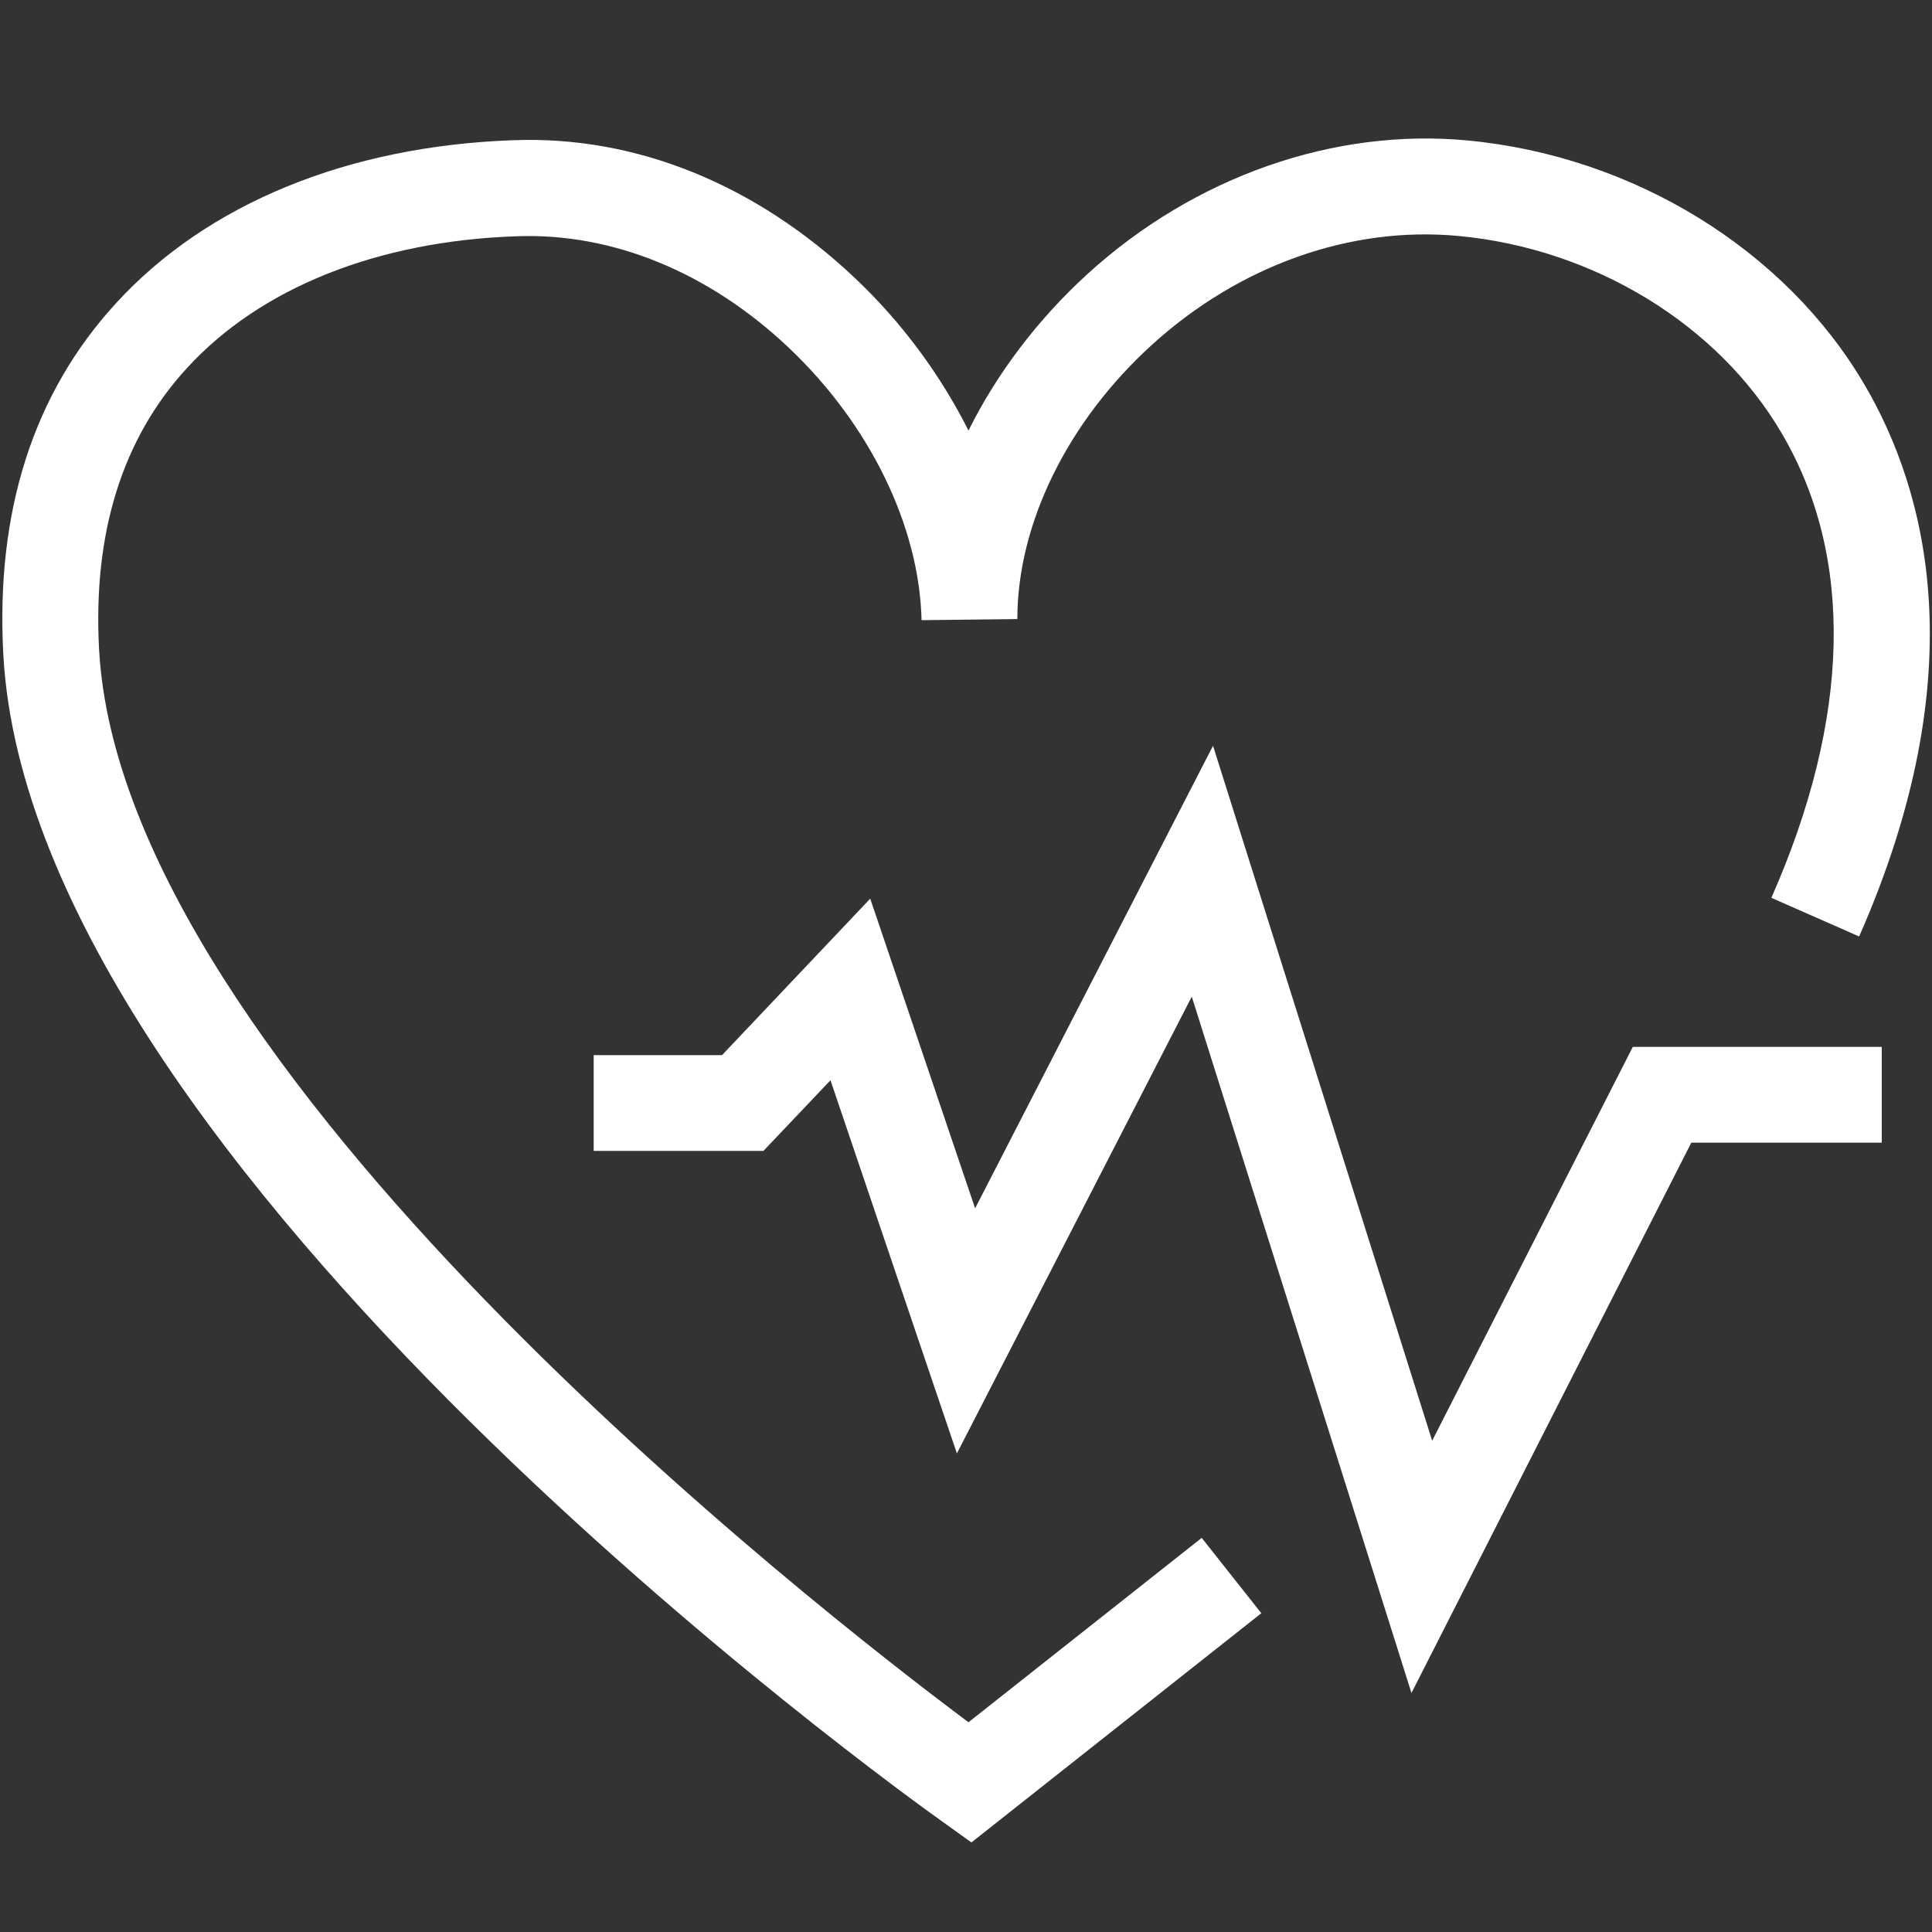
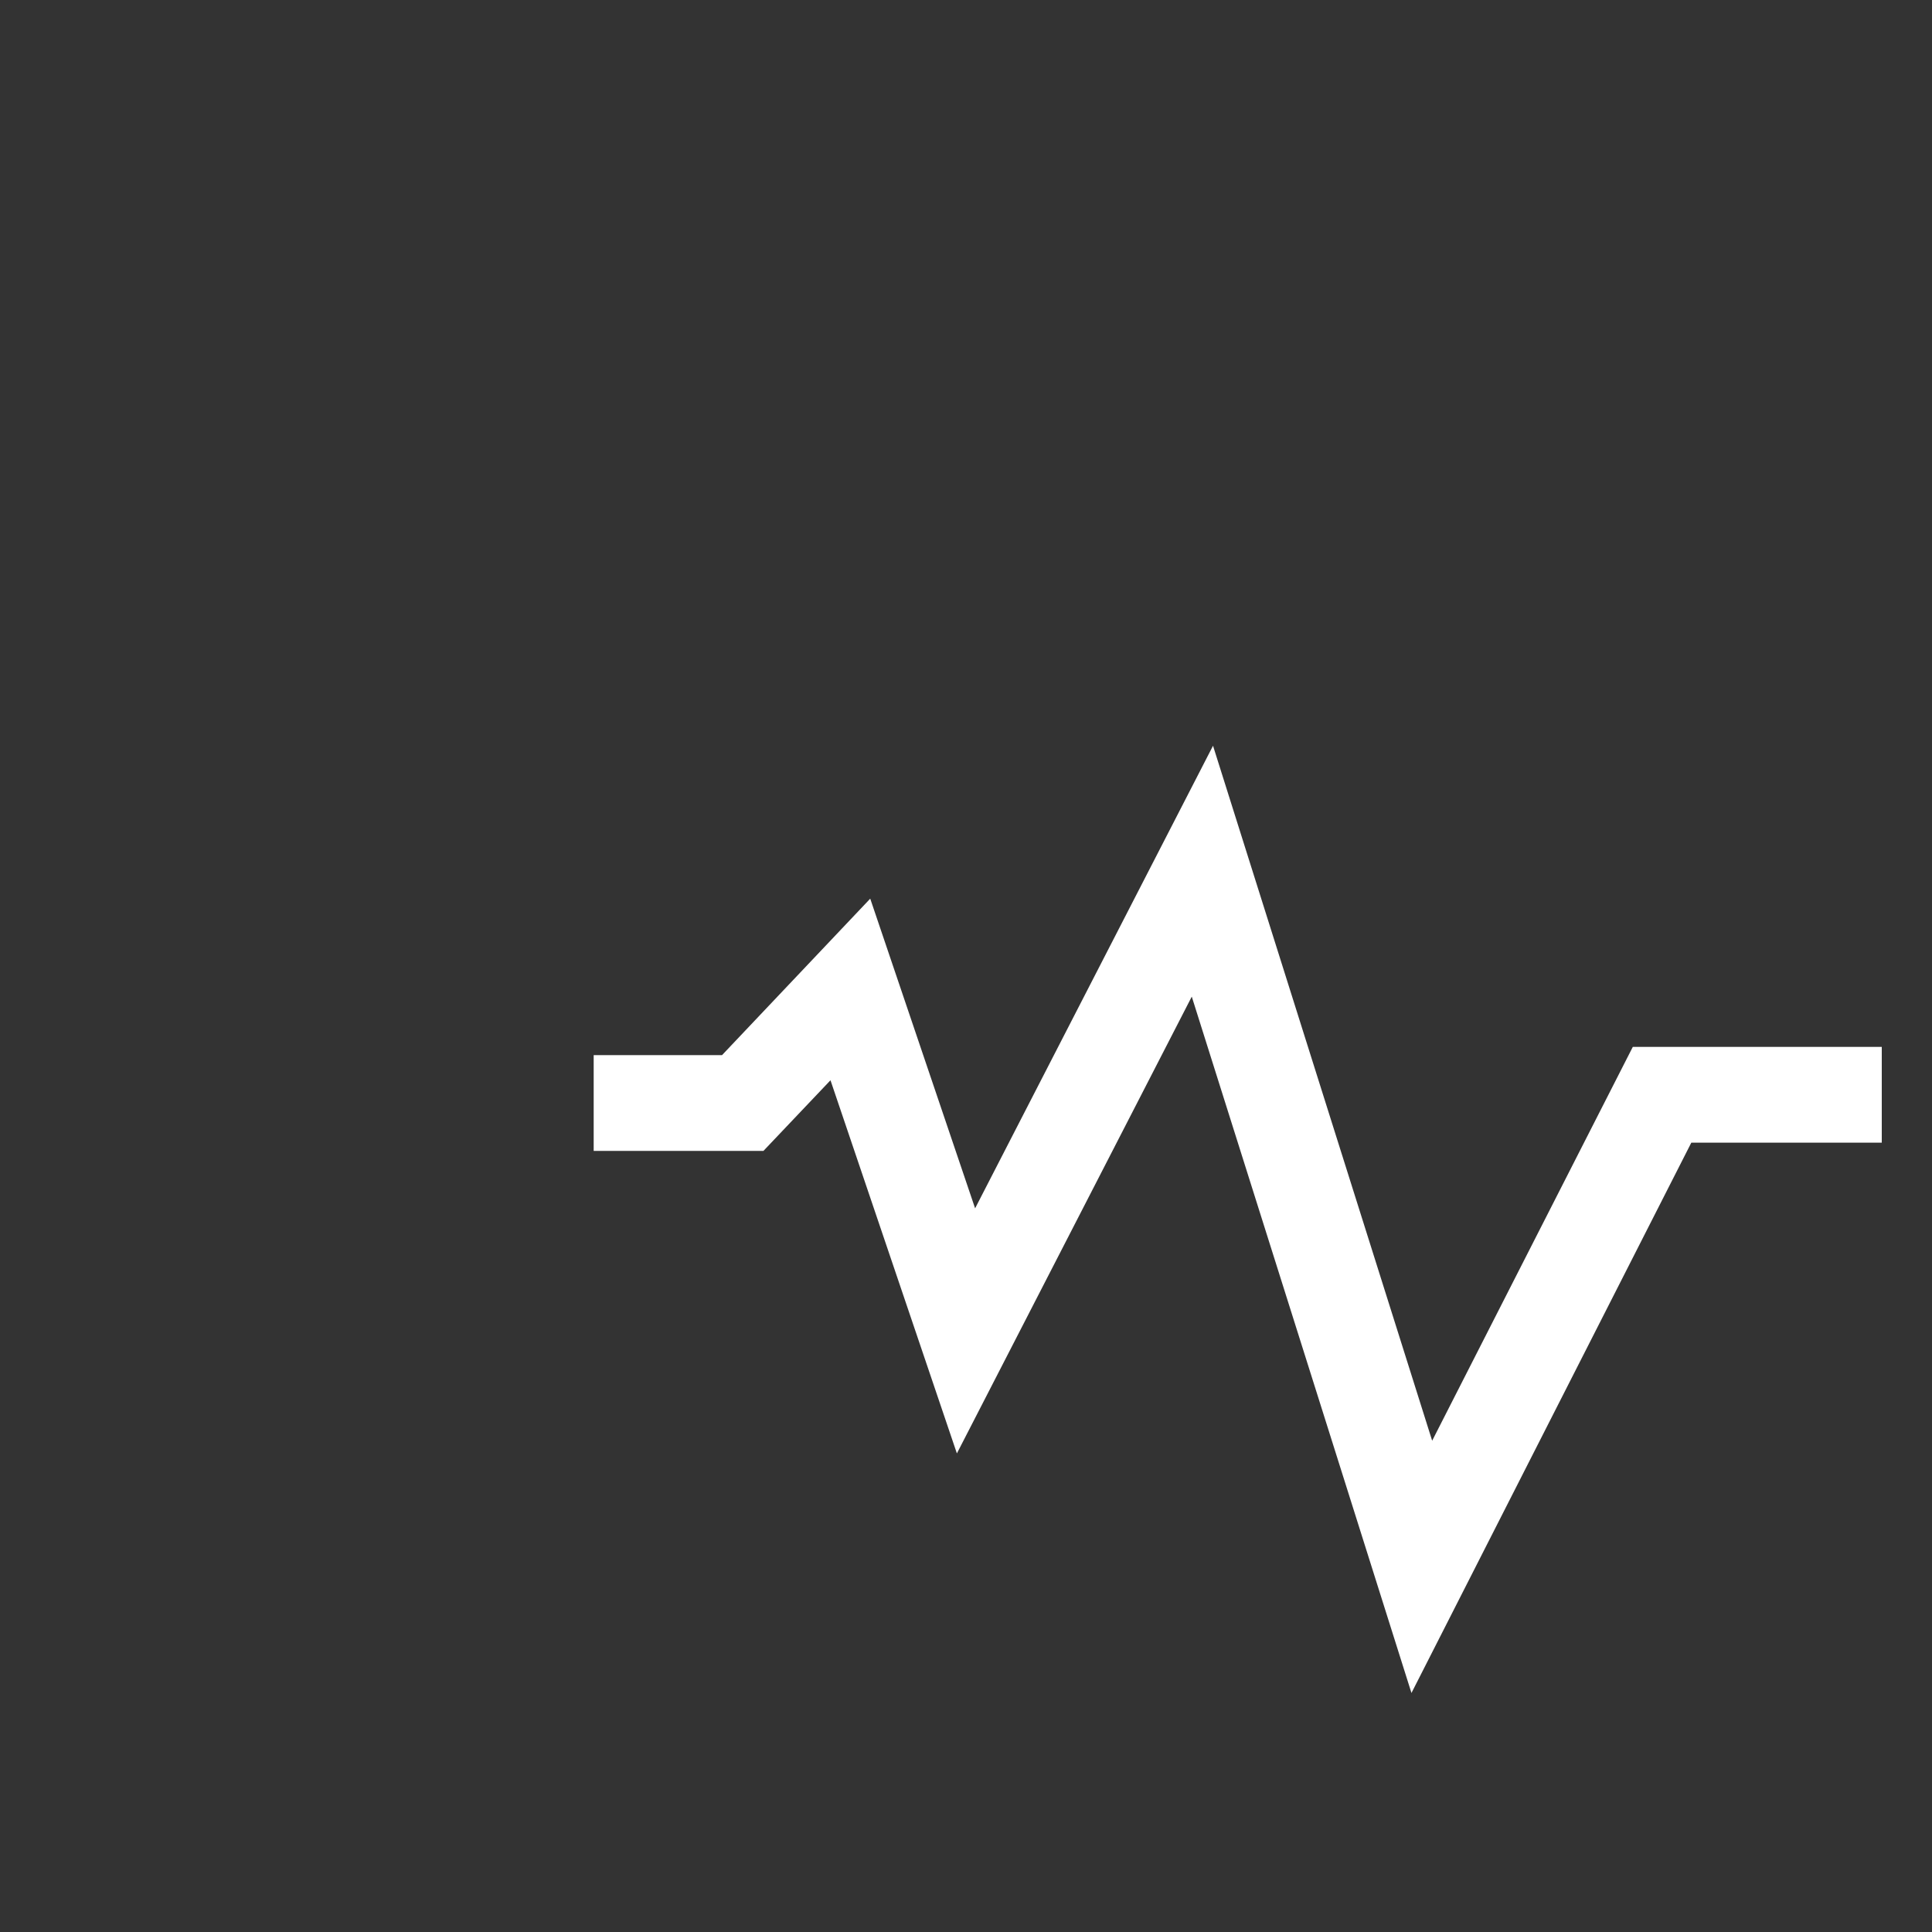
<svg xmlns="http://www.w3.org/2000/svg" id="Ebene_2" data-name="Ebene 2" viewBox="0 0 70 70">
  <rect x="0" y="0" width="70" height="70" fill="#333333" stroke="none" />
  <defs>
    <style>
      .cls-1 {
        fill: #fff;
      }
    </style>
  </defs>
-   <path class="cls-1" d="M35.19,66.75l-1.06-.76C32.78,65.03,1.13,42.34.12,23.71c-.28-5.18,1.09-9.46,4.08-12.72,3.3-3.61,8.41-5.7,14.4-5.91,4.45-.17,8.79,1.61,12.36,4.98,1.72,1.62,3.12,3.53,4.13,5.54,1.03-2.07,2.5-4.02,4.32-5.68,3.88-3.53,8.93-5.29,13.77-4.83,6,.57,11.5,3.95,14.37,8.84,2.25,3.83,4.04,10.4-.19,20l-3.18-1.4c2.88-6.53,3.01-12.36.37-16.84-2.31-3.94-6.8-6.68-11.7-7.14-3.92-.37-7.95,1.07-11.11,3.94-3.06,2.78-4.88,6.49-4.88,9.94l-3.47.04c-.08-3.41-1.88-7.1-4.82-9.88-2.88-2.72-6.37-4.16-9.85-4.03-5.04.17-9.29,1.87-11.95,4.78-2.34,2.55-3.41,5.98-3.18,10.19.83,15.19,26.02,34.78,31.5,38.87l8.45-6.68,2.16,2.73-10.51,8.31Z" />
  <polygon class="cls-1" points="51.14 61.34 43.18 36.11 34.67 52.66 30.09 39.14 27.66 41.7 21.51 41.7 21.51 38.23 26.16 38.23 31.53 32.56 35.33 43.78 43.95 27.02 51.89 52.2 59.16 37.93 68.18 37.93 68.18 41.4 61.28 41.4 51.14 61.34" />
</svg>